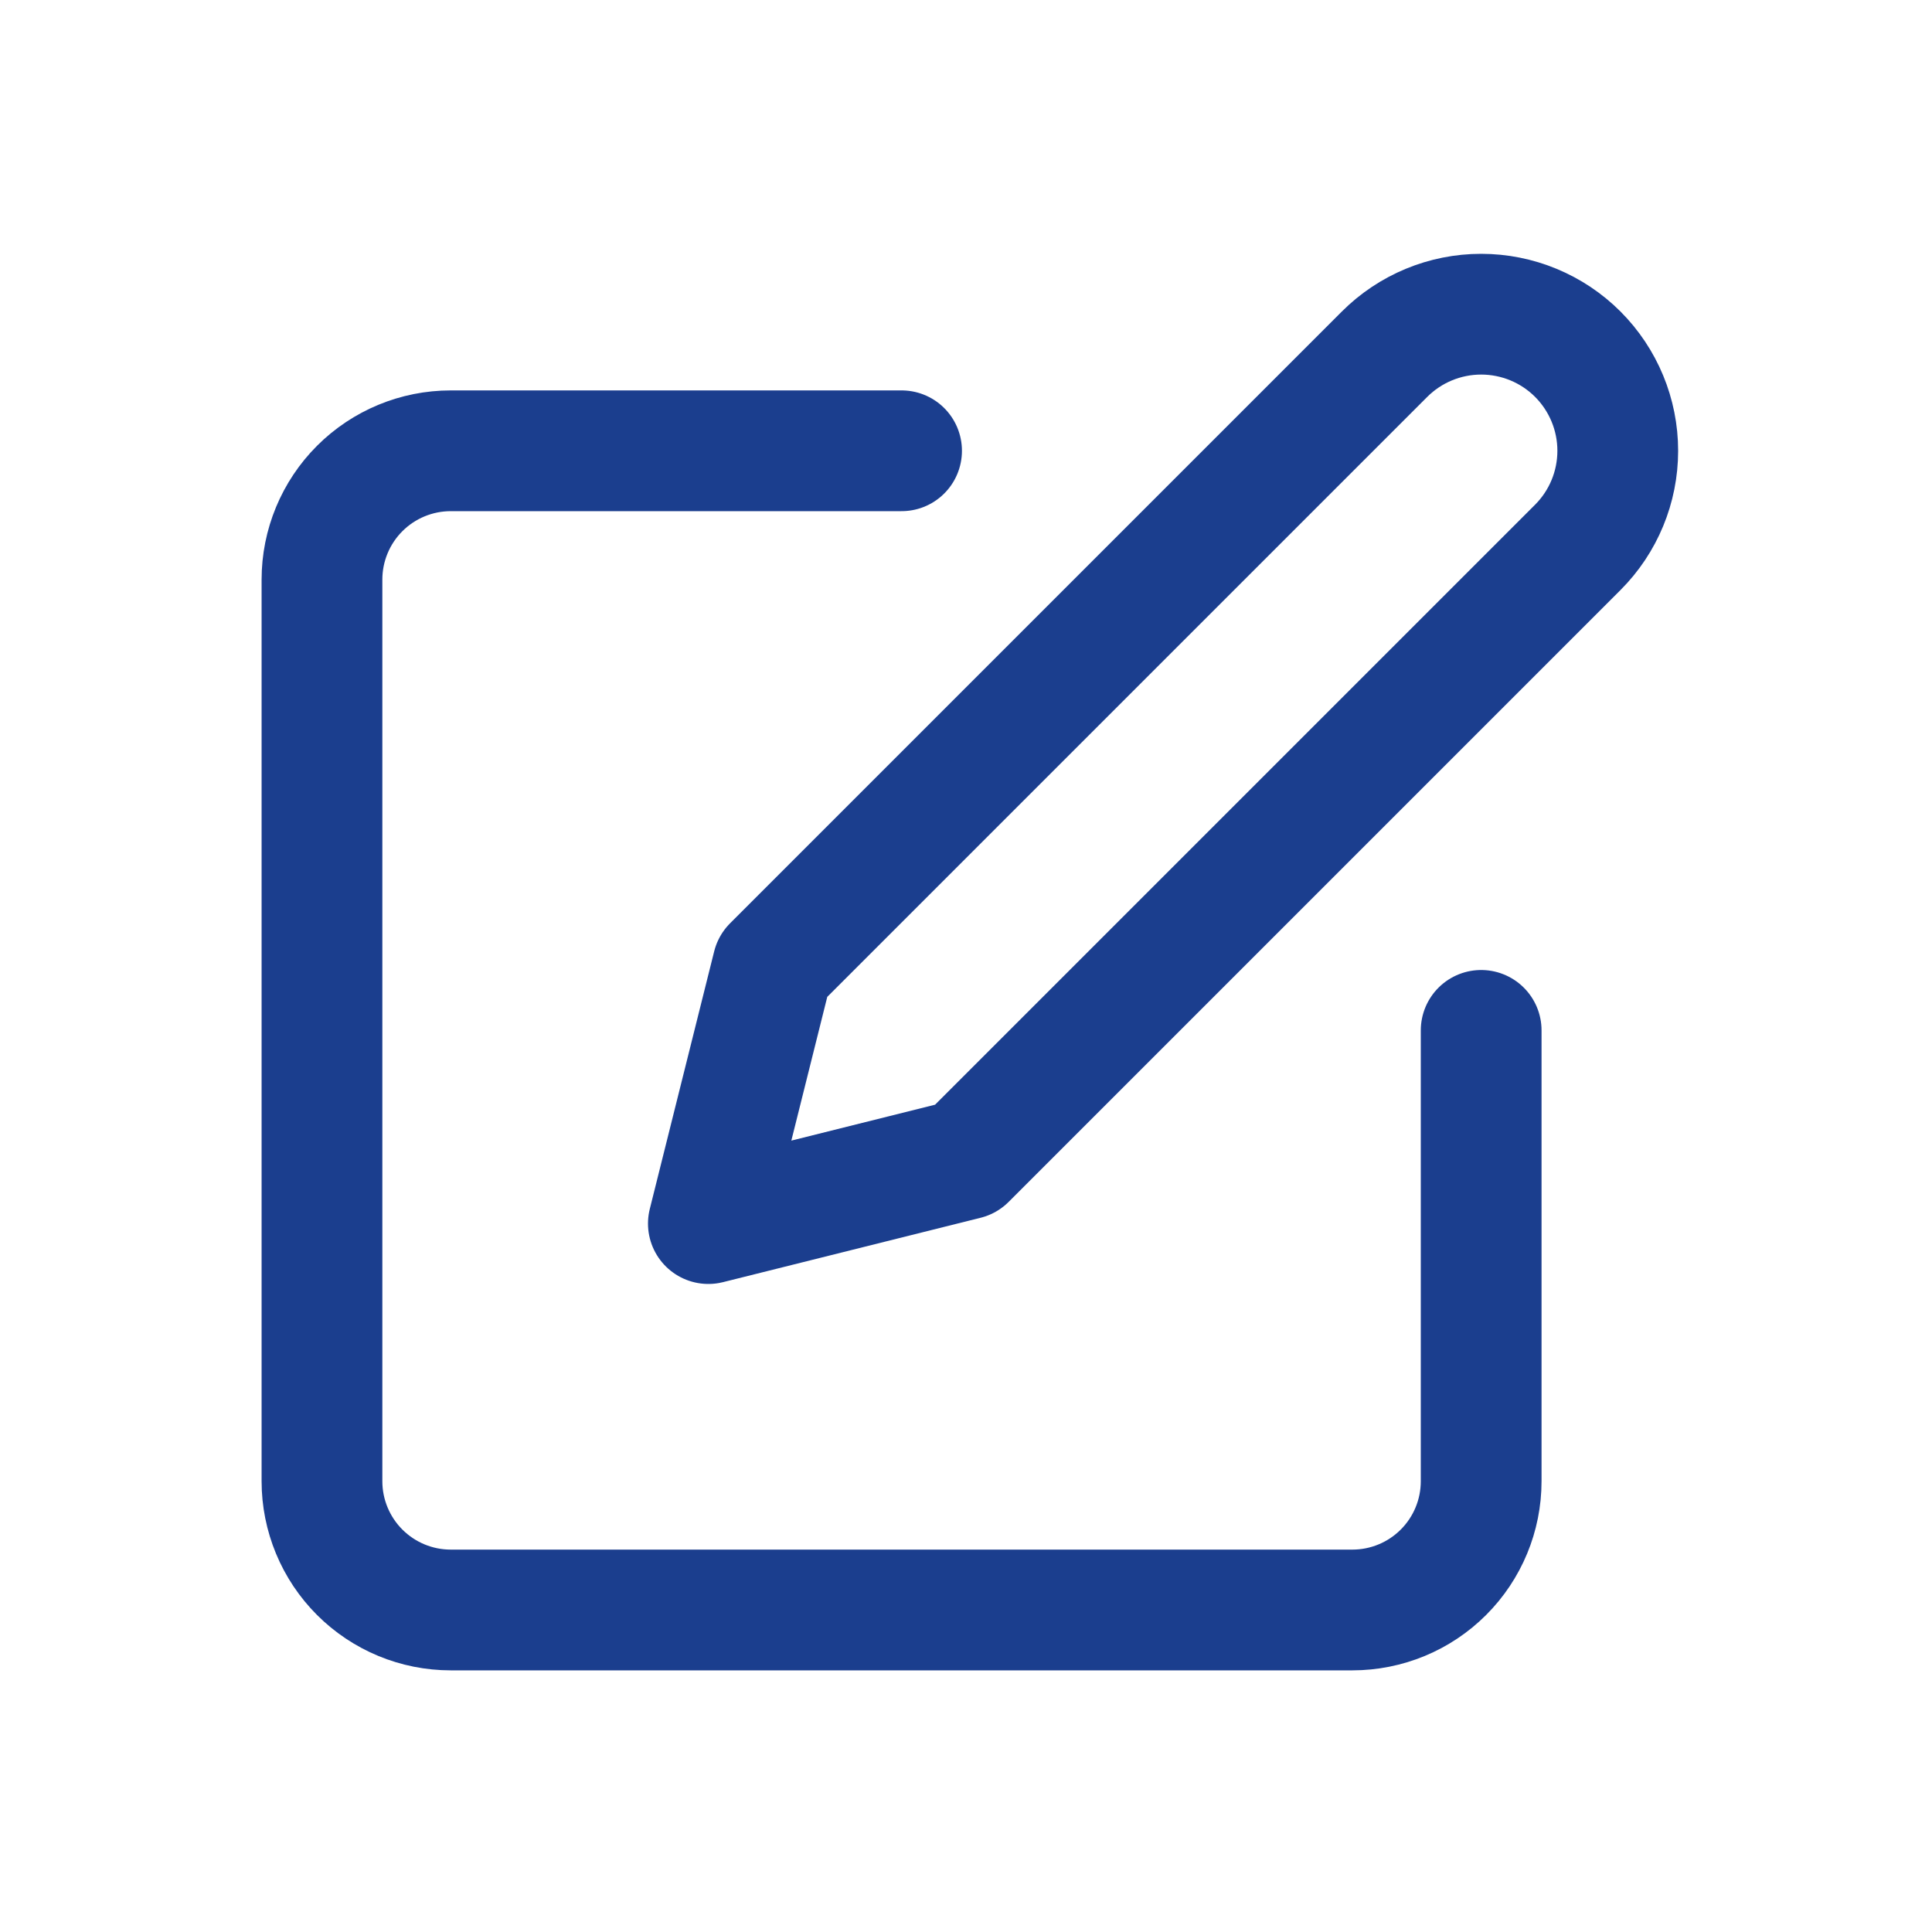
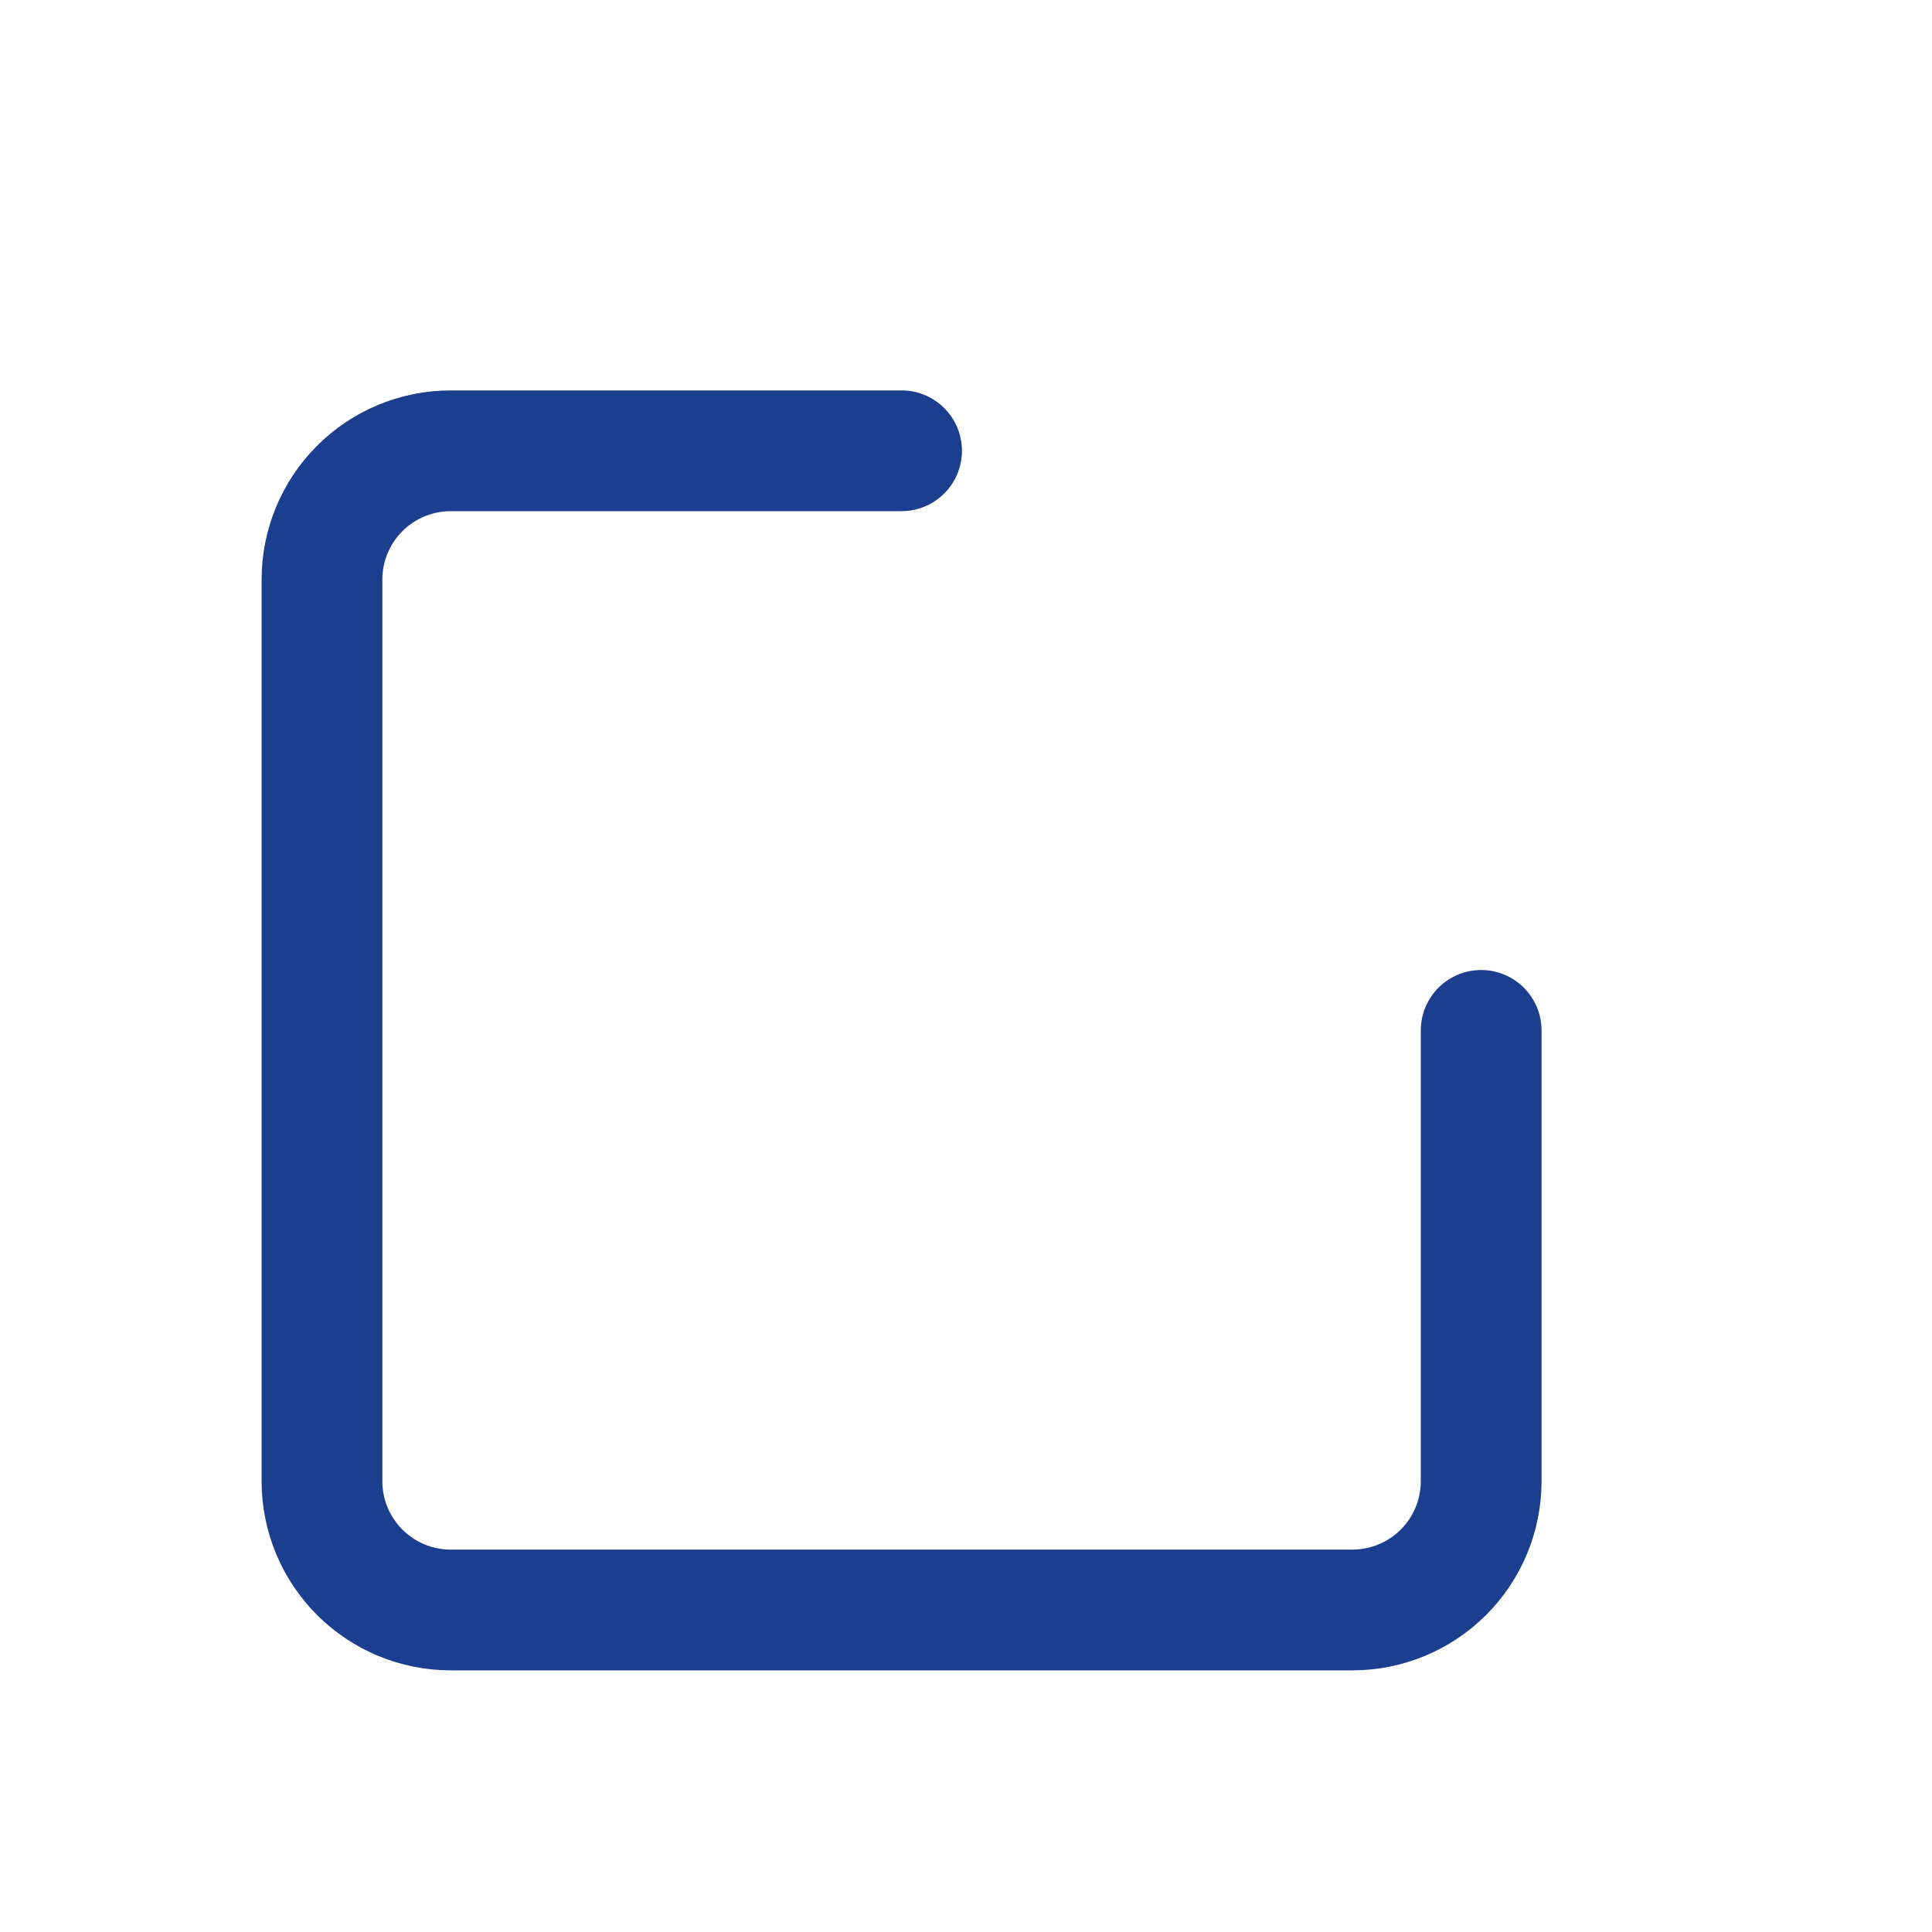
<svg xmlns="http://www.w3.org/2000/svg" width="40" height="40" viewBox="0 0 40 40" fill="none">
  <path d="M18.666 9.333H9.333C8.625 9.333 7.947 9.614 7.447 10.114C6.947 10.614 6.666 11.293 6.666 12V30.667C6.666 31.374 6.947 32.052 7.447 32.552C7.947 33.052 8.625 33.333 9.333 33.333H27.999C28.707 33.333 29.385 33.052 29.885 32.552C30.385 32.052 30.666 31.374 30.666 30.667V21.333" stroke="#1B3E8E" stroke-width="2.5" stroke-linecap="round" stroke-linejoin="round" />
-   <path d="M28.666 7.333C29.196 6.803 29.916 6.505 30.666 6.505C31.416 6.505 32.136 6.803 32.666 7.333C33.196 7.864 33.494 8.583 33.494 9.333C33.494 10.084 33.196 10.803 32.666 11.333L19.999 24L14.666 25.333L15.999 20L28.666 7.333Z" stroke="#1B3E8E" stroke-width="2.5" stroke-linecap="round" stroke-linejoin="round" />
</svg>